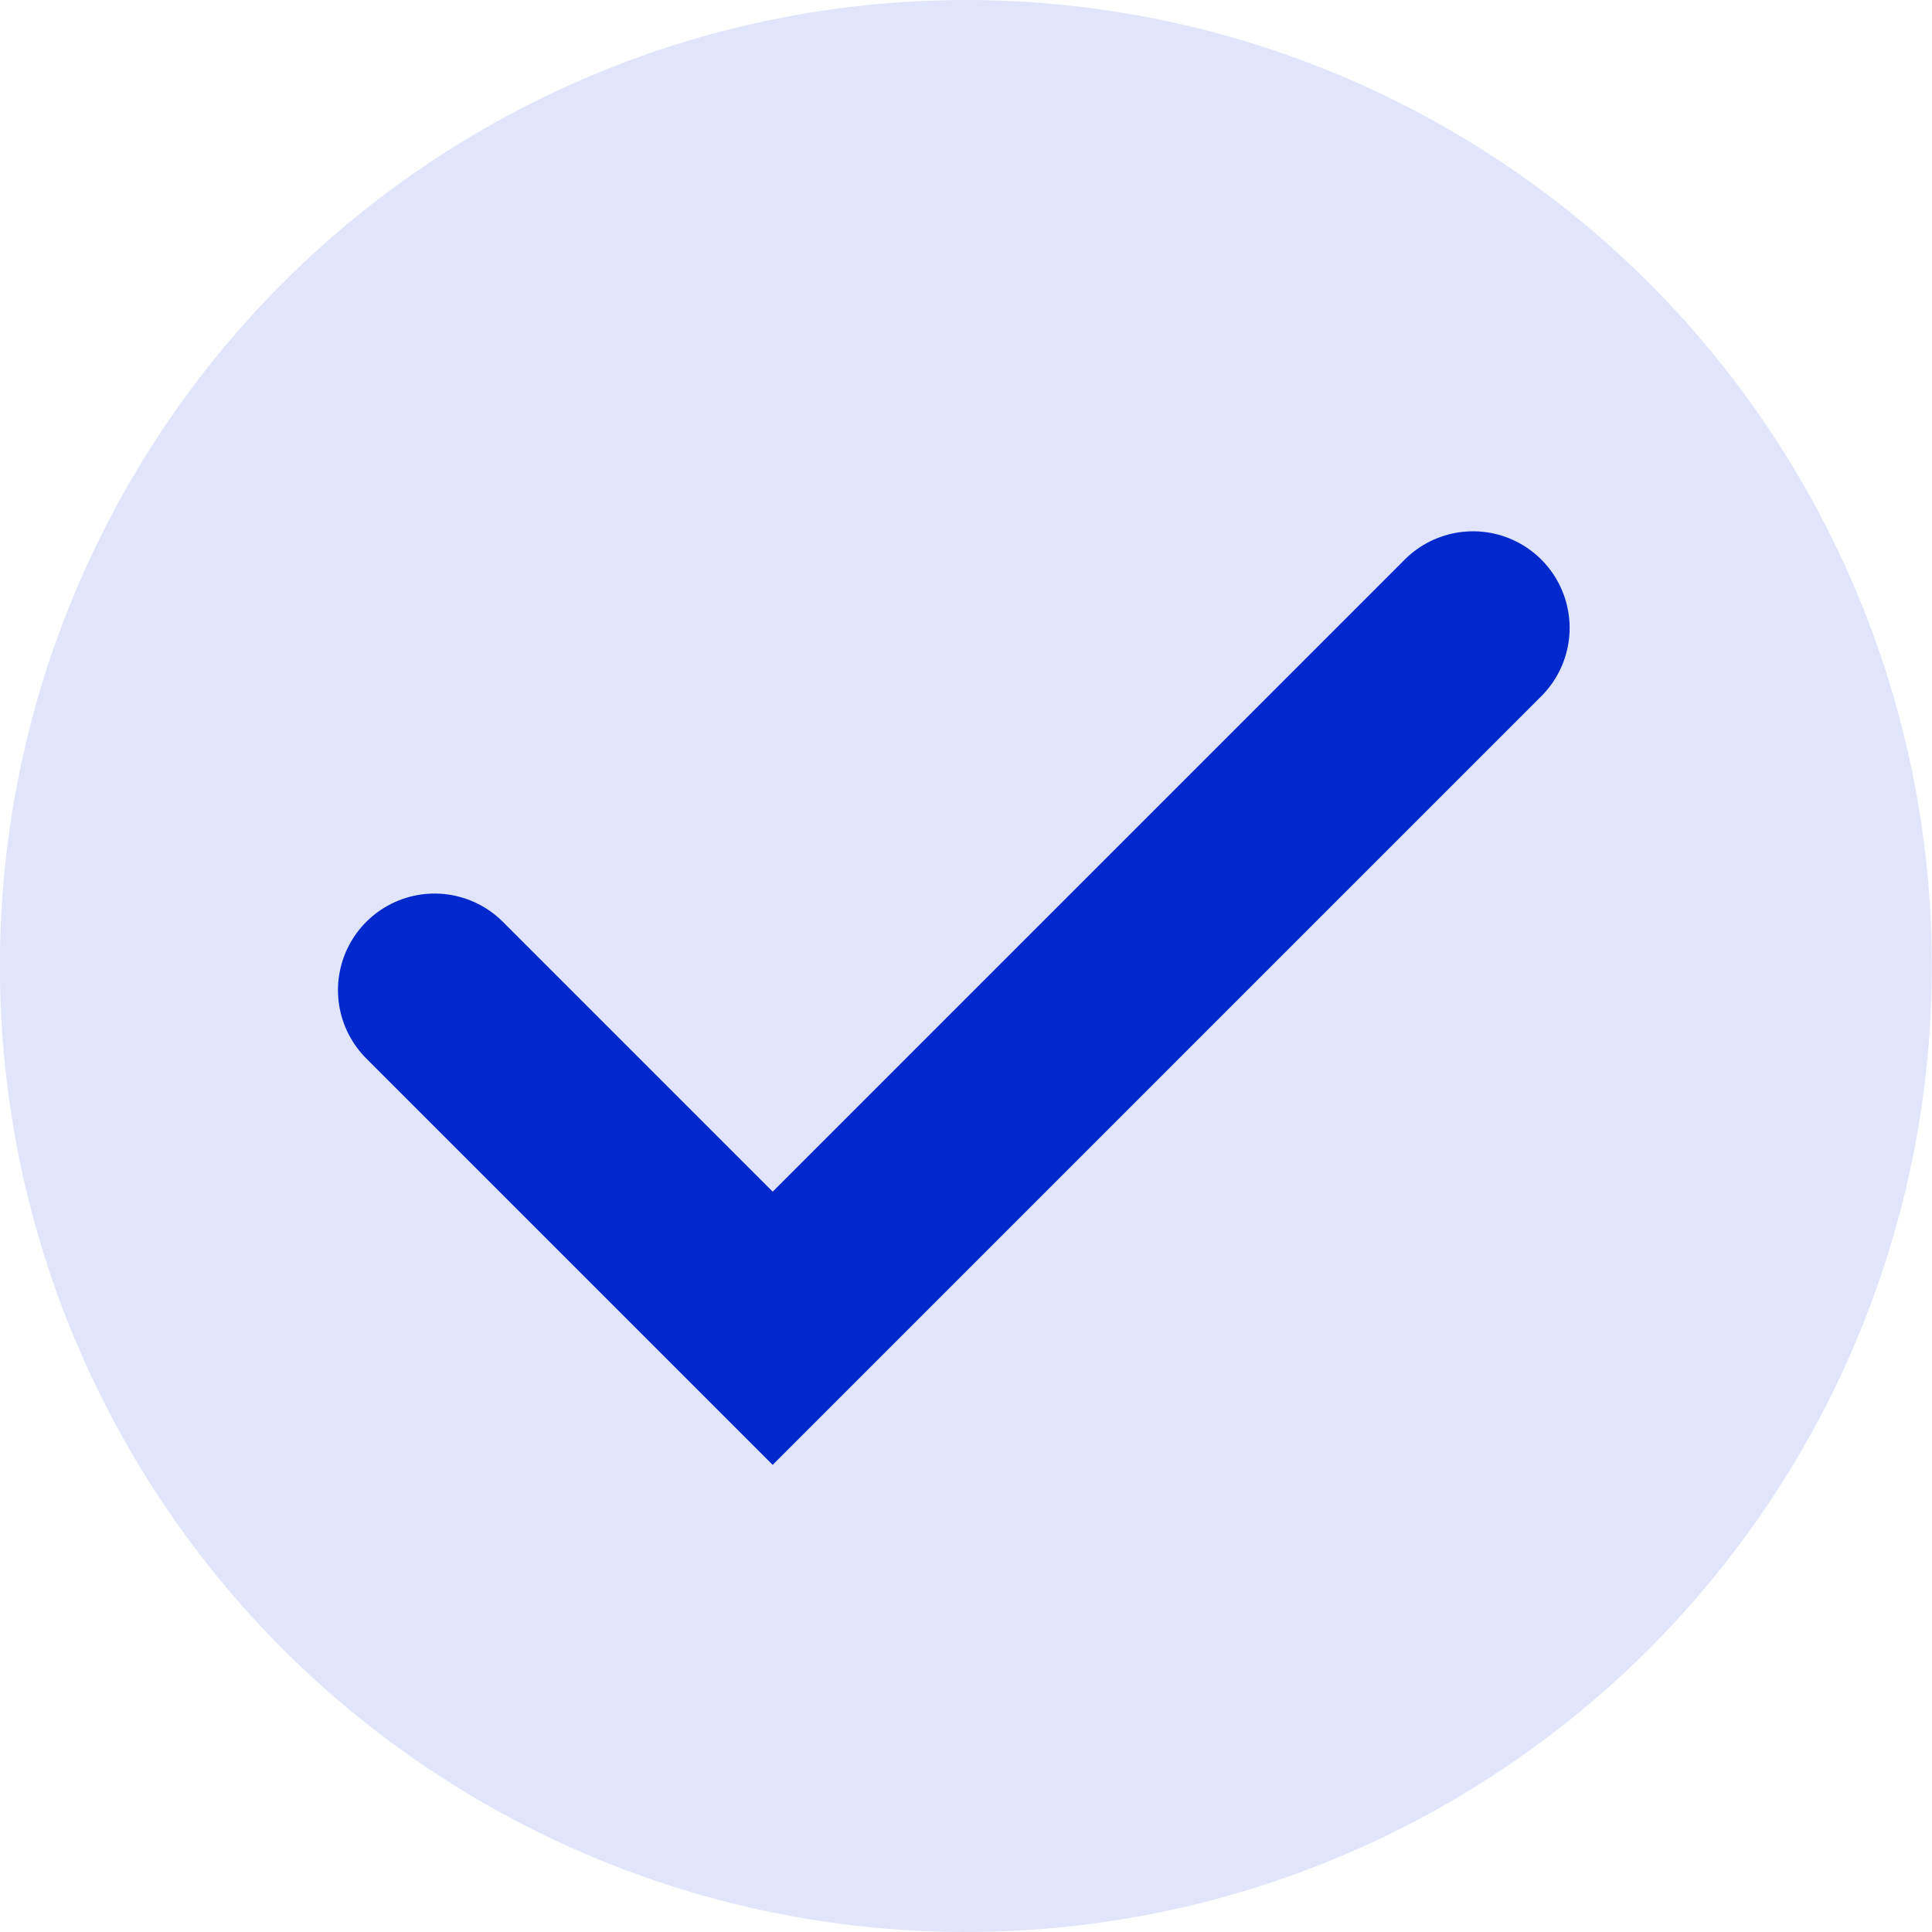
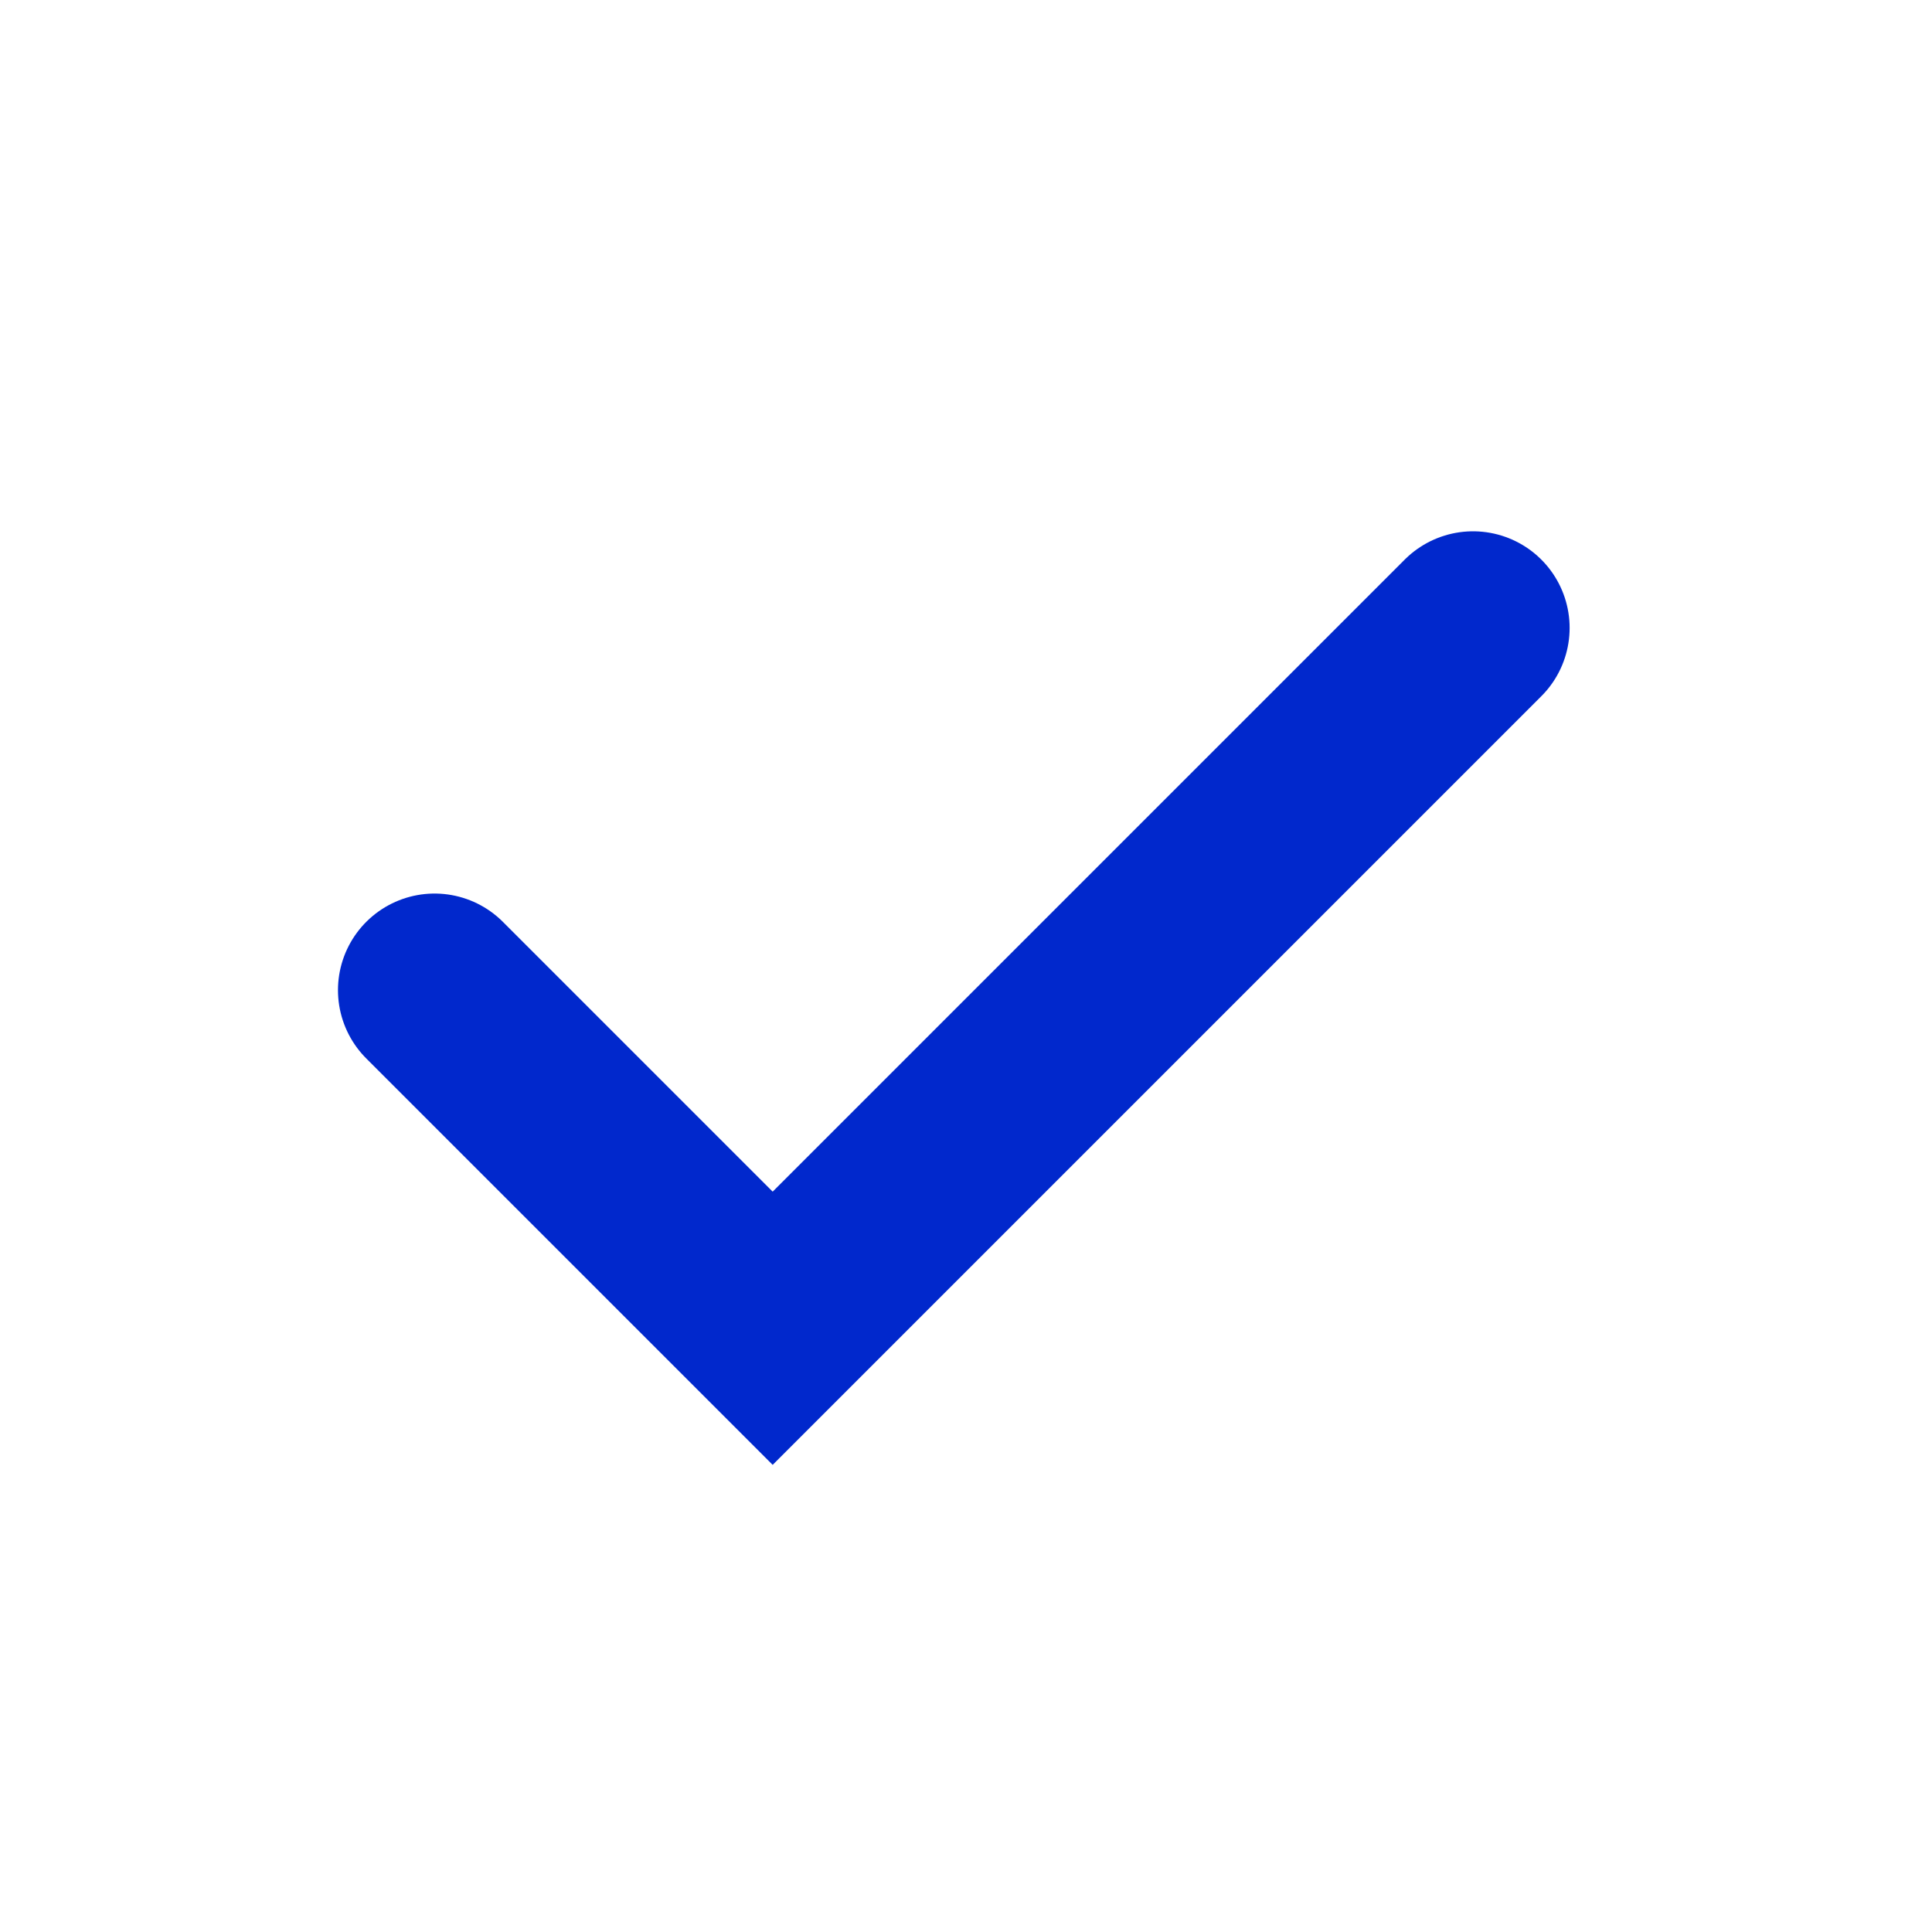
<svg xmlns="http://www.w3.org/2000/svg" width="30" height="30" viewBox="0 0 30 30" fill="none">
-   <circle cx="14.998" cy="15" r="15" fill="#E0E5FB" />
  <path d="M6.748 15.375L11.998 20.625L22.873 9.75" stroke="#0128CC" stroke-width="3" stroke-linecap="round" />
</svg>